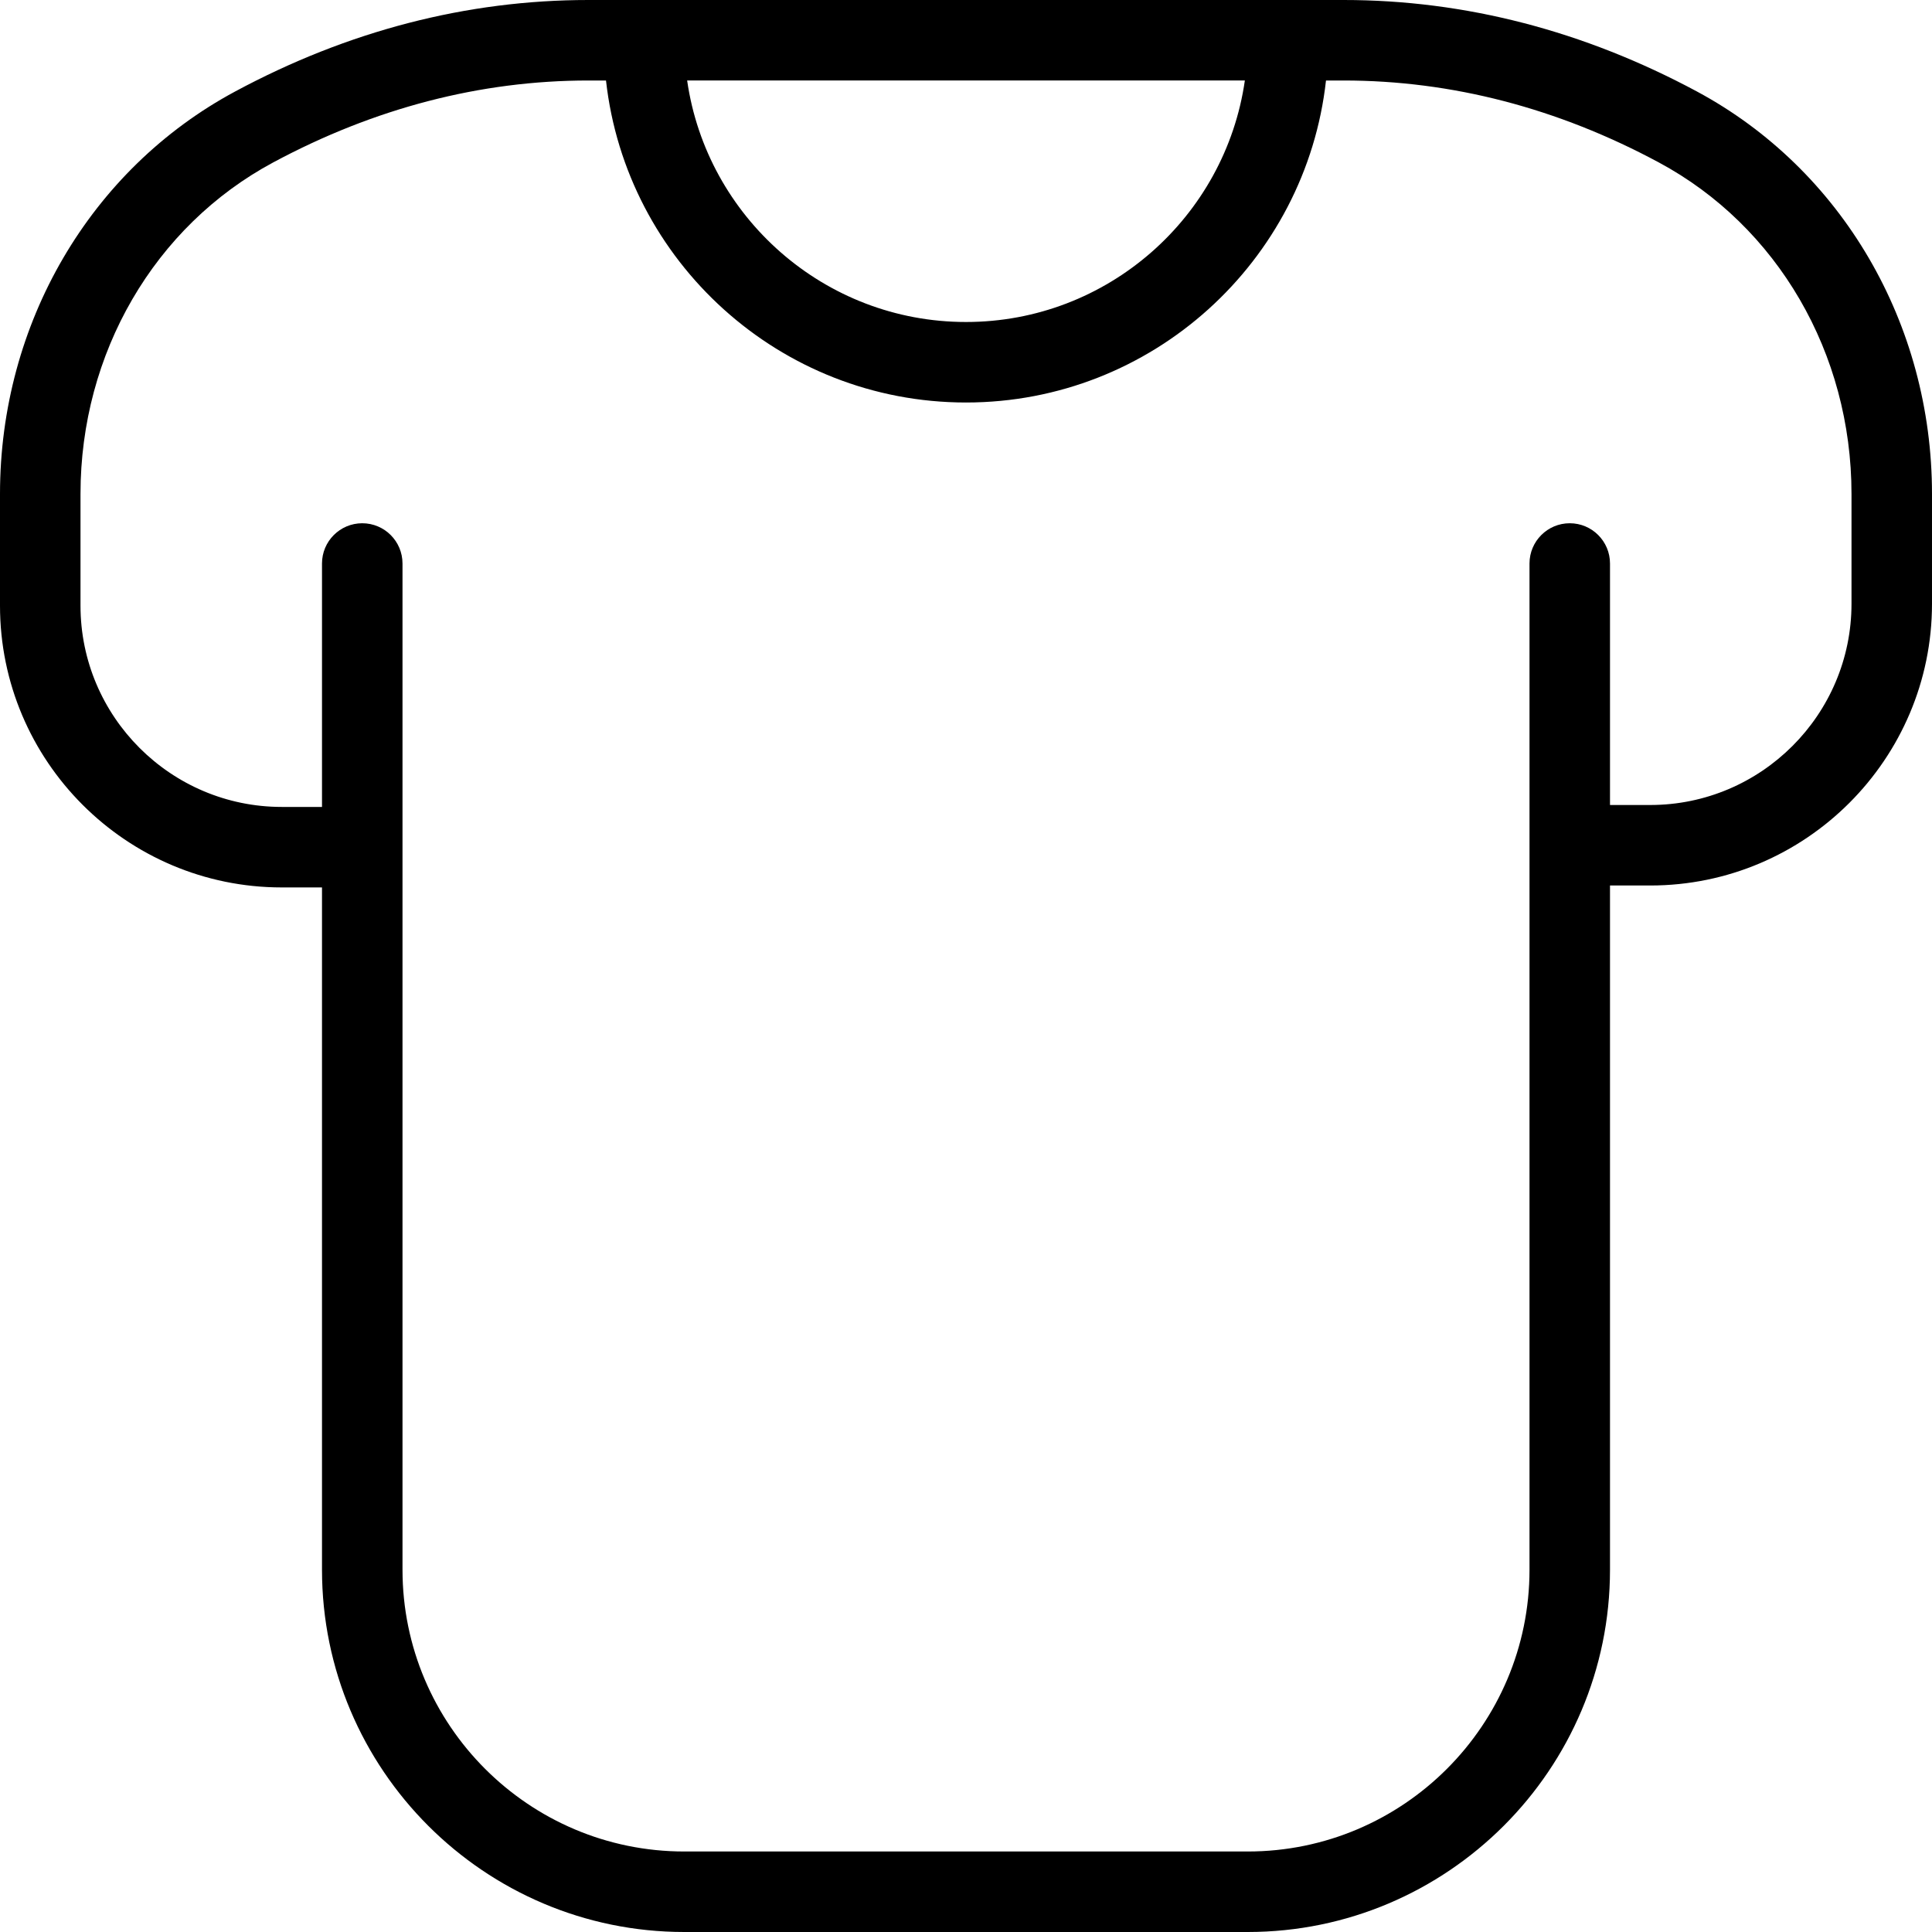
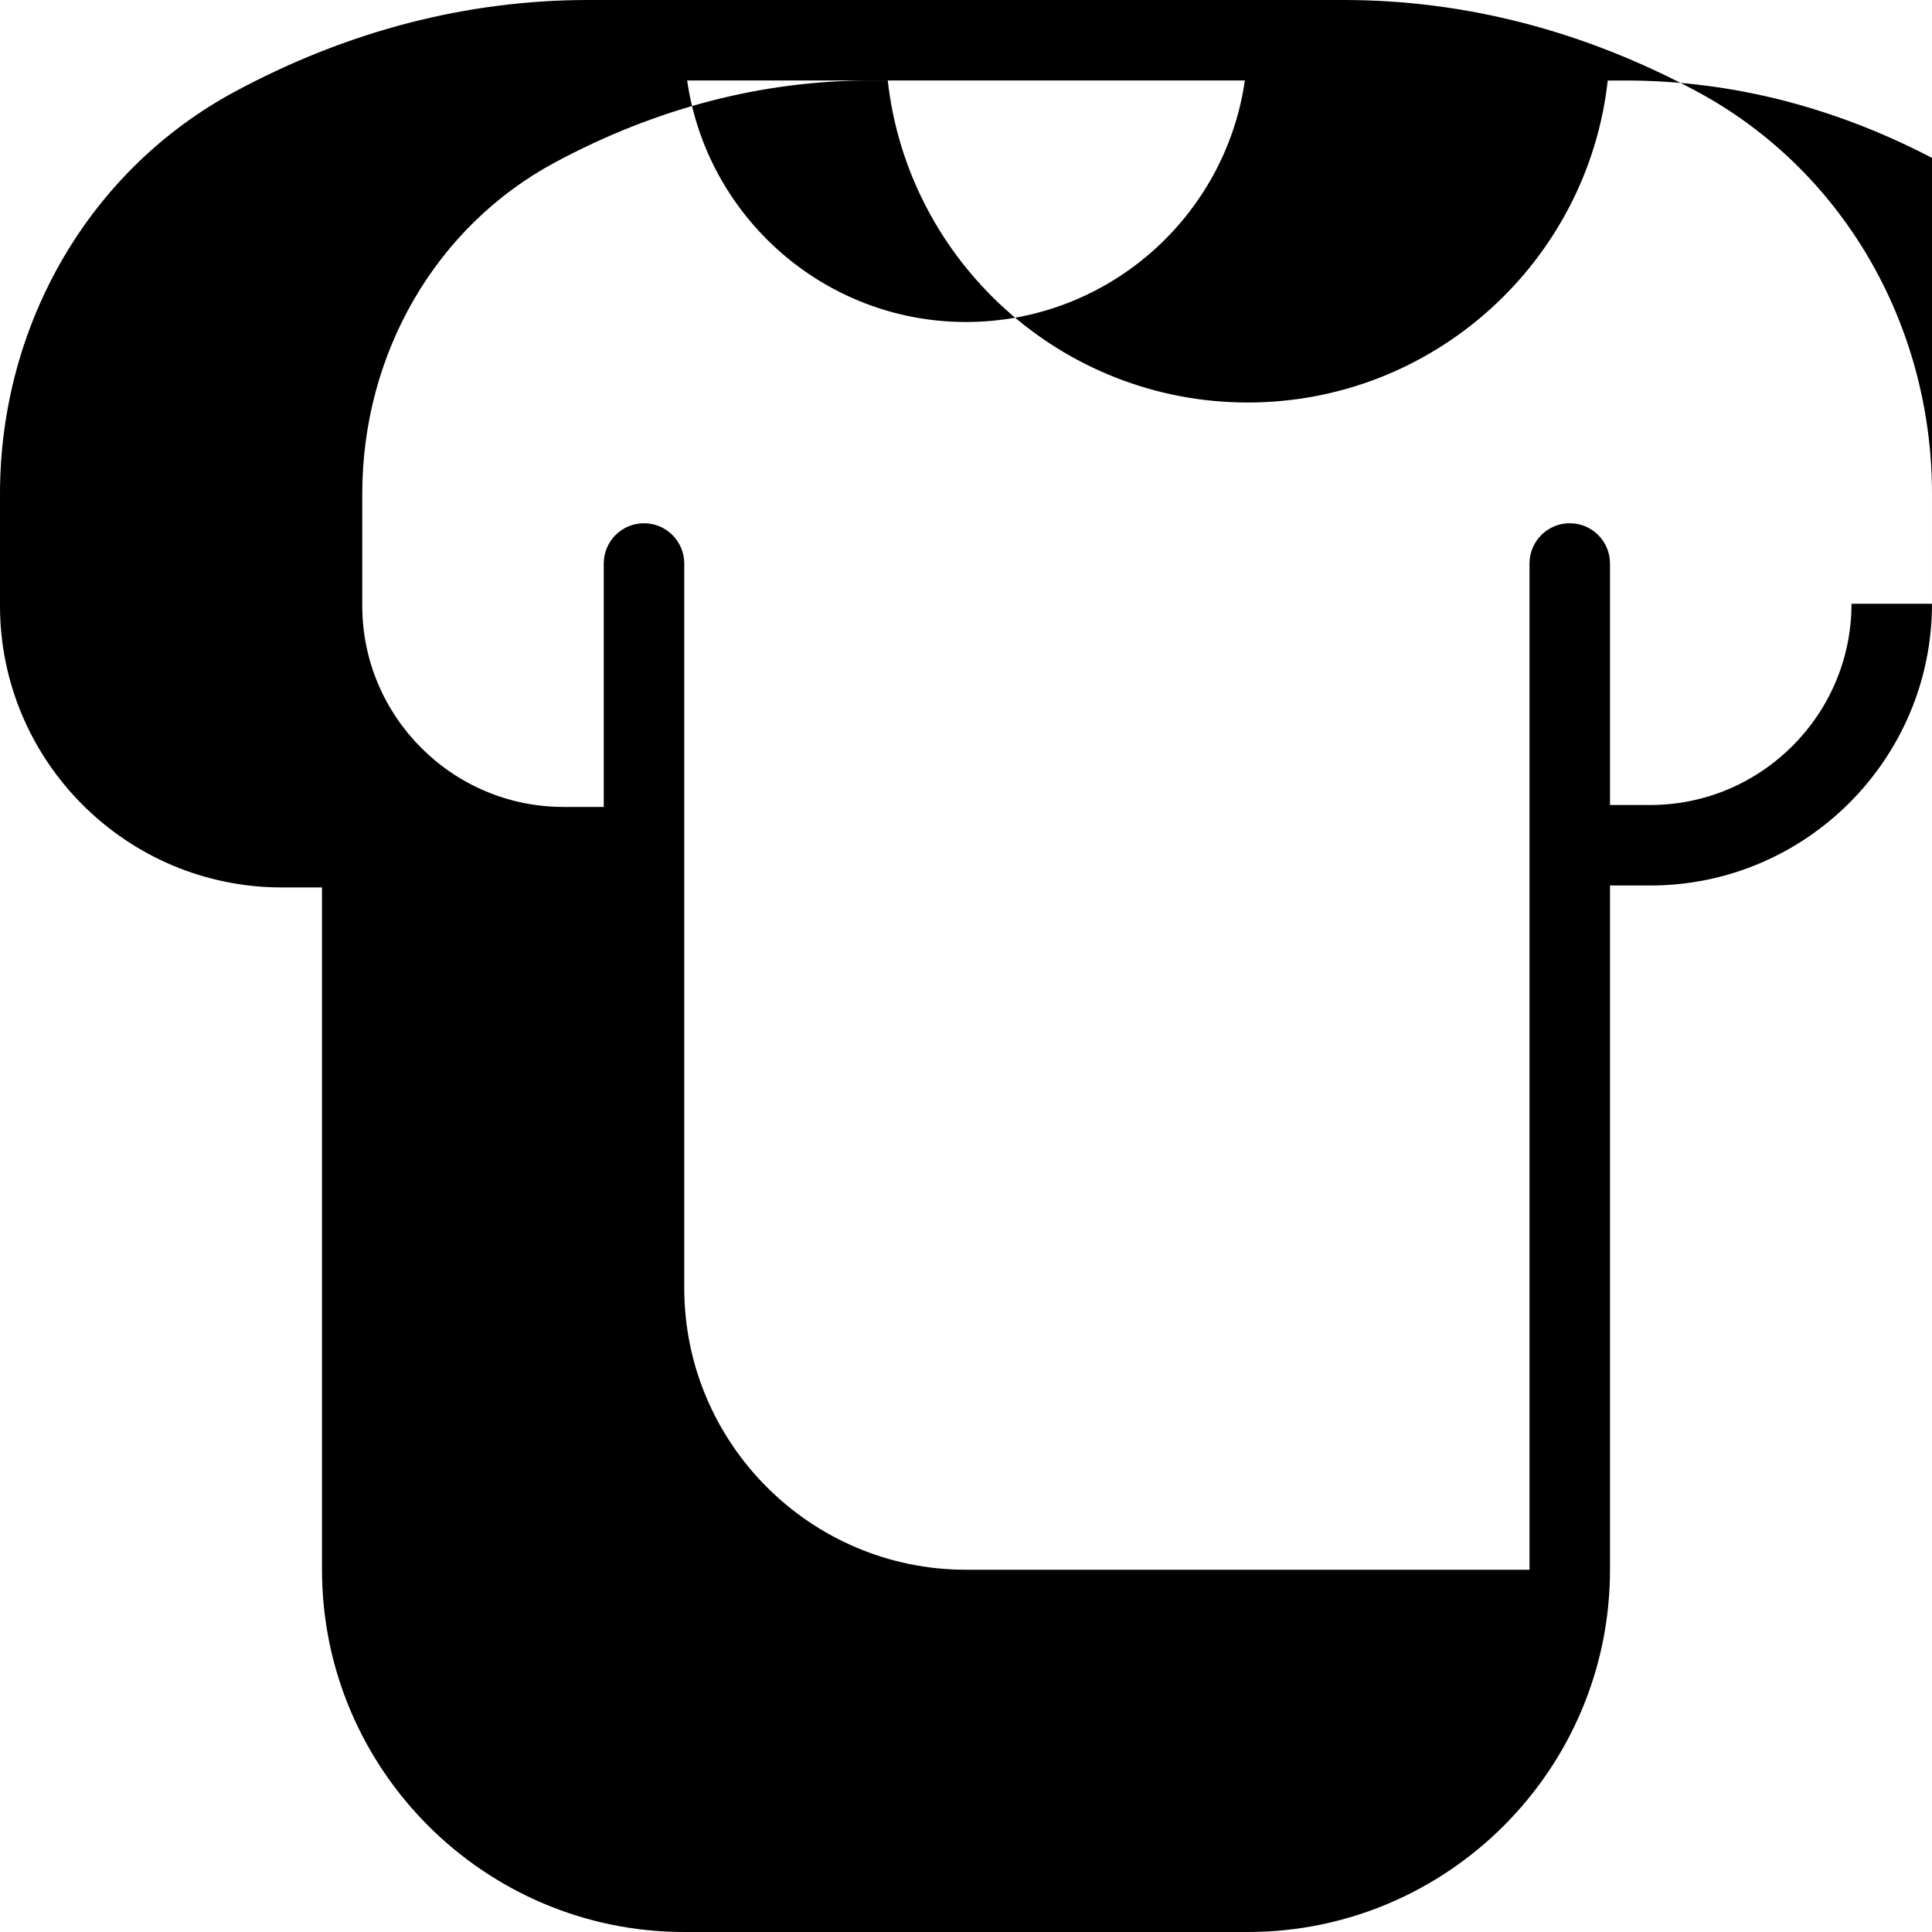
<svg xmlns="http://www.w3.org/2000/svg" id="Layer_1" data-name="Layer 1" viewBox="0 0 24 24">
-   <path d="m21.079,1.136c-1.403-.753-2.879-1.136-4.388-1.136H7.31c-1.509,0-2.985.382-4.388,1.136C1.12,2.104,0,4.02,0,6.136v1.388c0,1.93,1.57,3.5,3.5,3.5h.5v8.476c0,2.481,2.019,4.5,4.5,4.5h7c2.481,0,4.5-2.019,4.5-4.5v-8.5h.5c1.93,0,3.5-1.57,3.5-3.5v-1.364c0-2.116-1.12-4.032-2.921-5Zm-5.615-.136c-.243,1.694-1.704,3-3.464,3s-3.221-1.306-3.464-3h6.928Zm7.536,6.5c0,1.378-1.122,2.5-2.5,2.5h-.5v-3c0-.276-.224-.5-.5-.5s-.5.224-.5.5v12.5c0,1.93-1.57,3.5-3.5,3.5h-7c-1.93,0-3.5-1.57-3.5-3.5V7c0-.276-.224-.5-.5-.5s-.5.224-.5.5v3.024h-.5c-1.378,0-2.5-1.122-2.5-2.5v-1.388c0-1.748.917-3.326,2.395-4.119,1.256-.674,2.573-1.017,3.915-1.017h.218c.25,2.247,2.16,4,4.472,4s4.223-1.753,4.472-4h.218c1.342,0,2.659.342,3.915,1.017,1.477.793,2.395,2.372,2.395,4.119v1.364Z" />
+   <path d="m21.079,1.136c-1.403-.753-2.879-1.136-4.388-1.136H7.31c-1.509,0-2.985.382-4.388,1.136C1.12,2.104,0,4.02,0,6.136v1.388c0,1.93,1.57,3.5,3.5,3.5h.5v8.476c0,2.481,2.019,4.5,4.5,4.5h7c2.481,0,4.5-2.019,4.5-4.5v-8.5h.5c1.93,0,3.5-1.57,3.5-3.5v-1.364c0-2.116-1.12-4.032-2.921-5Zm-5.615-.136c-.243,1.694-1.704,3-3.464,3s-3.221-1.306-3.464-3h6.928Zm7.536,6.5c0,1.378-1.122,2.5-2.5,2.5h-.5v-3c0-.276-.224-.5-.5-.5s-.5.224-.5.5v12.5h-7c-1.93,0-3.5-1.57-3.5-3.5V7c0-.276-.224-.5-.5-.5s-.5.224-.5.5v3.024h-.5c-1.378,0-2.5-1.122-2.5-2.5v-1.388c0-1.748.917-3.326,2.395-4.119,1.256-.674,2.573-1.017,3.915-1.017h.218c.25,2.247,2.16,4,4.472,4s4.223-1.753,4.472-4h.218c1.342,0,2.659.342,3.915,1.017,1.477.793,2.395,2.372,2.395,4.119v1.364Z" />
</svg>